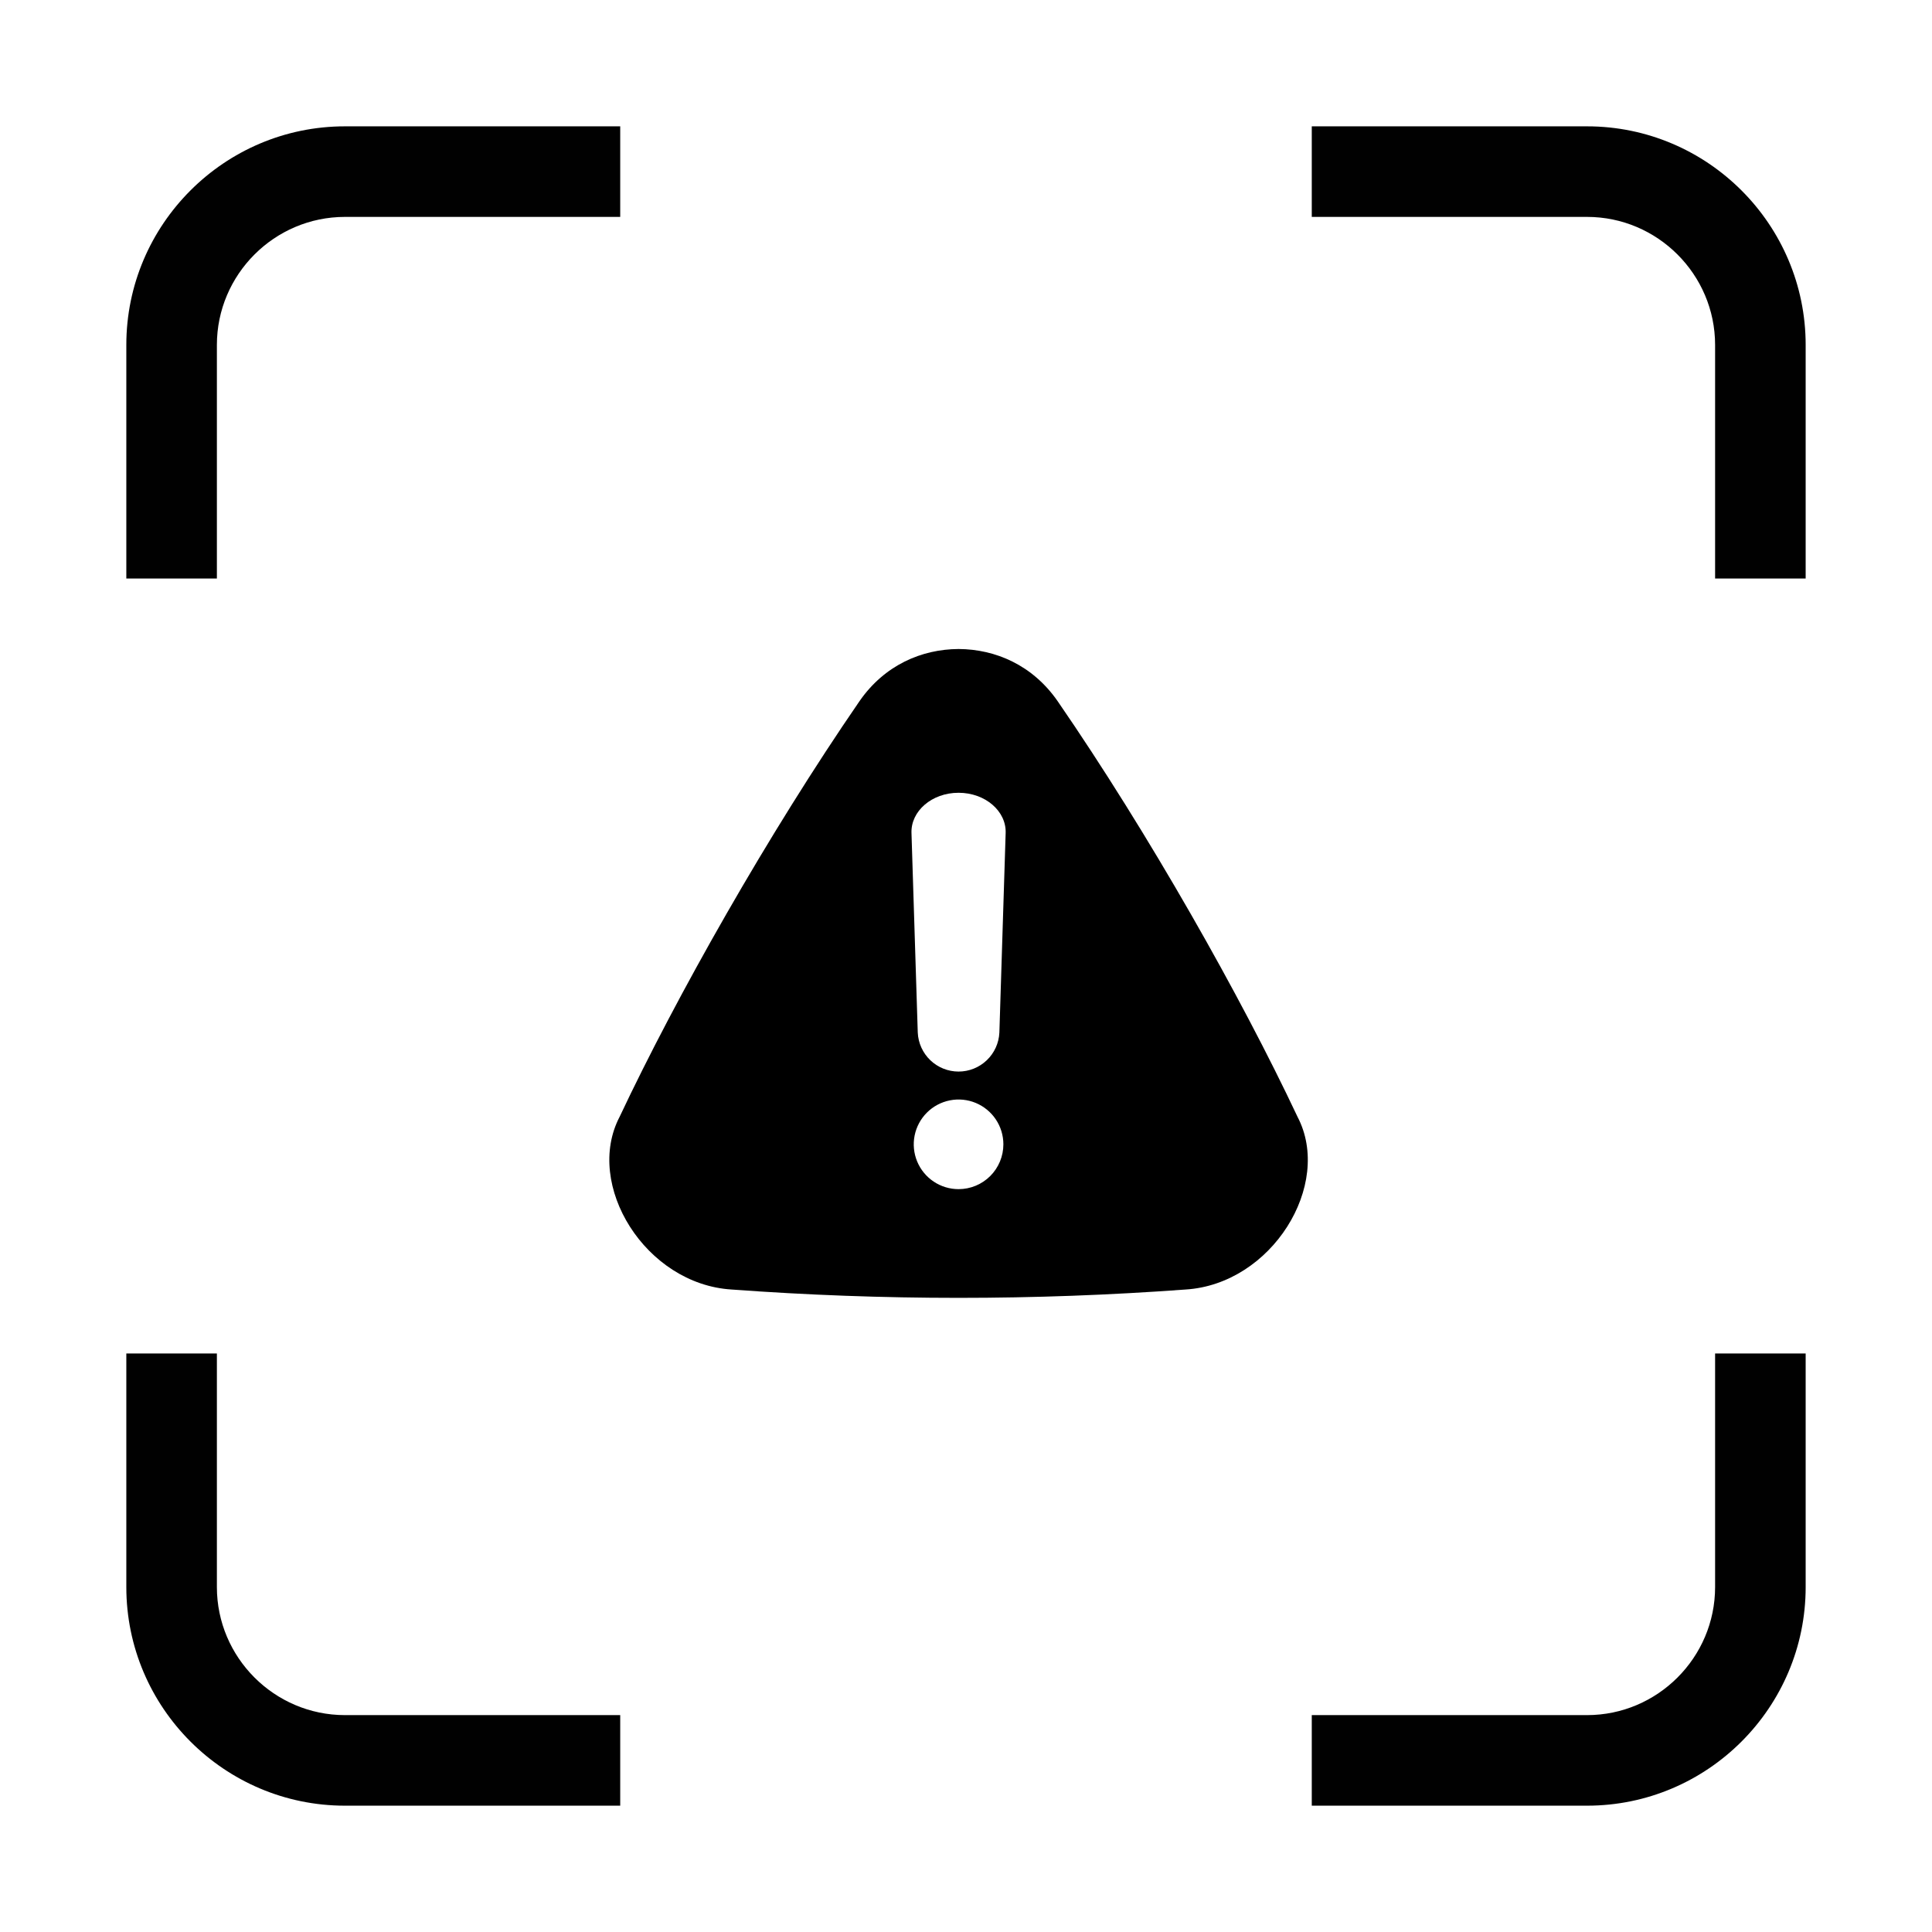
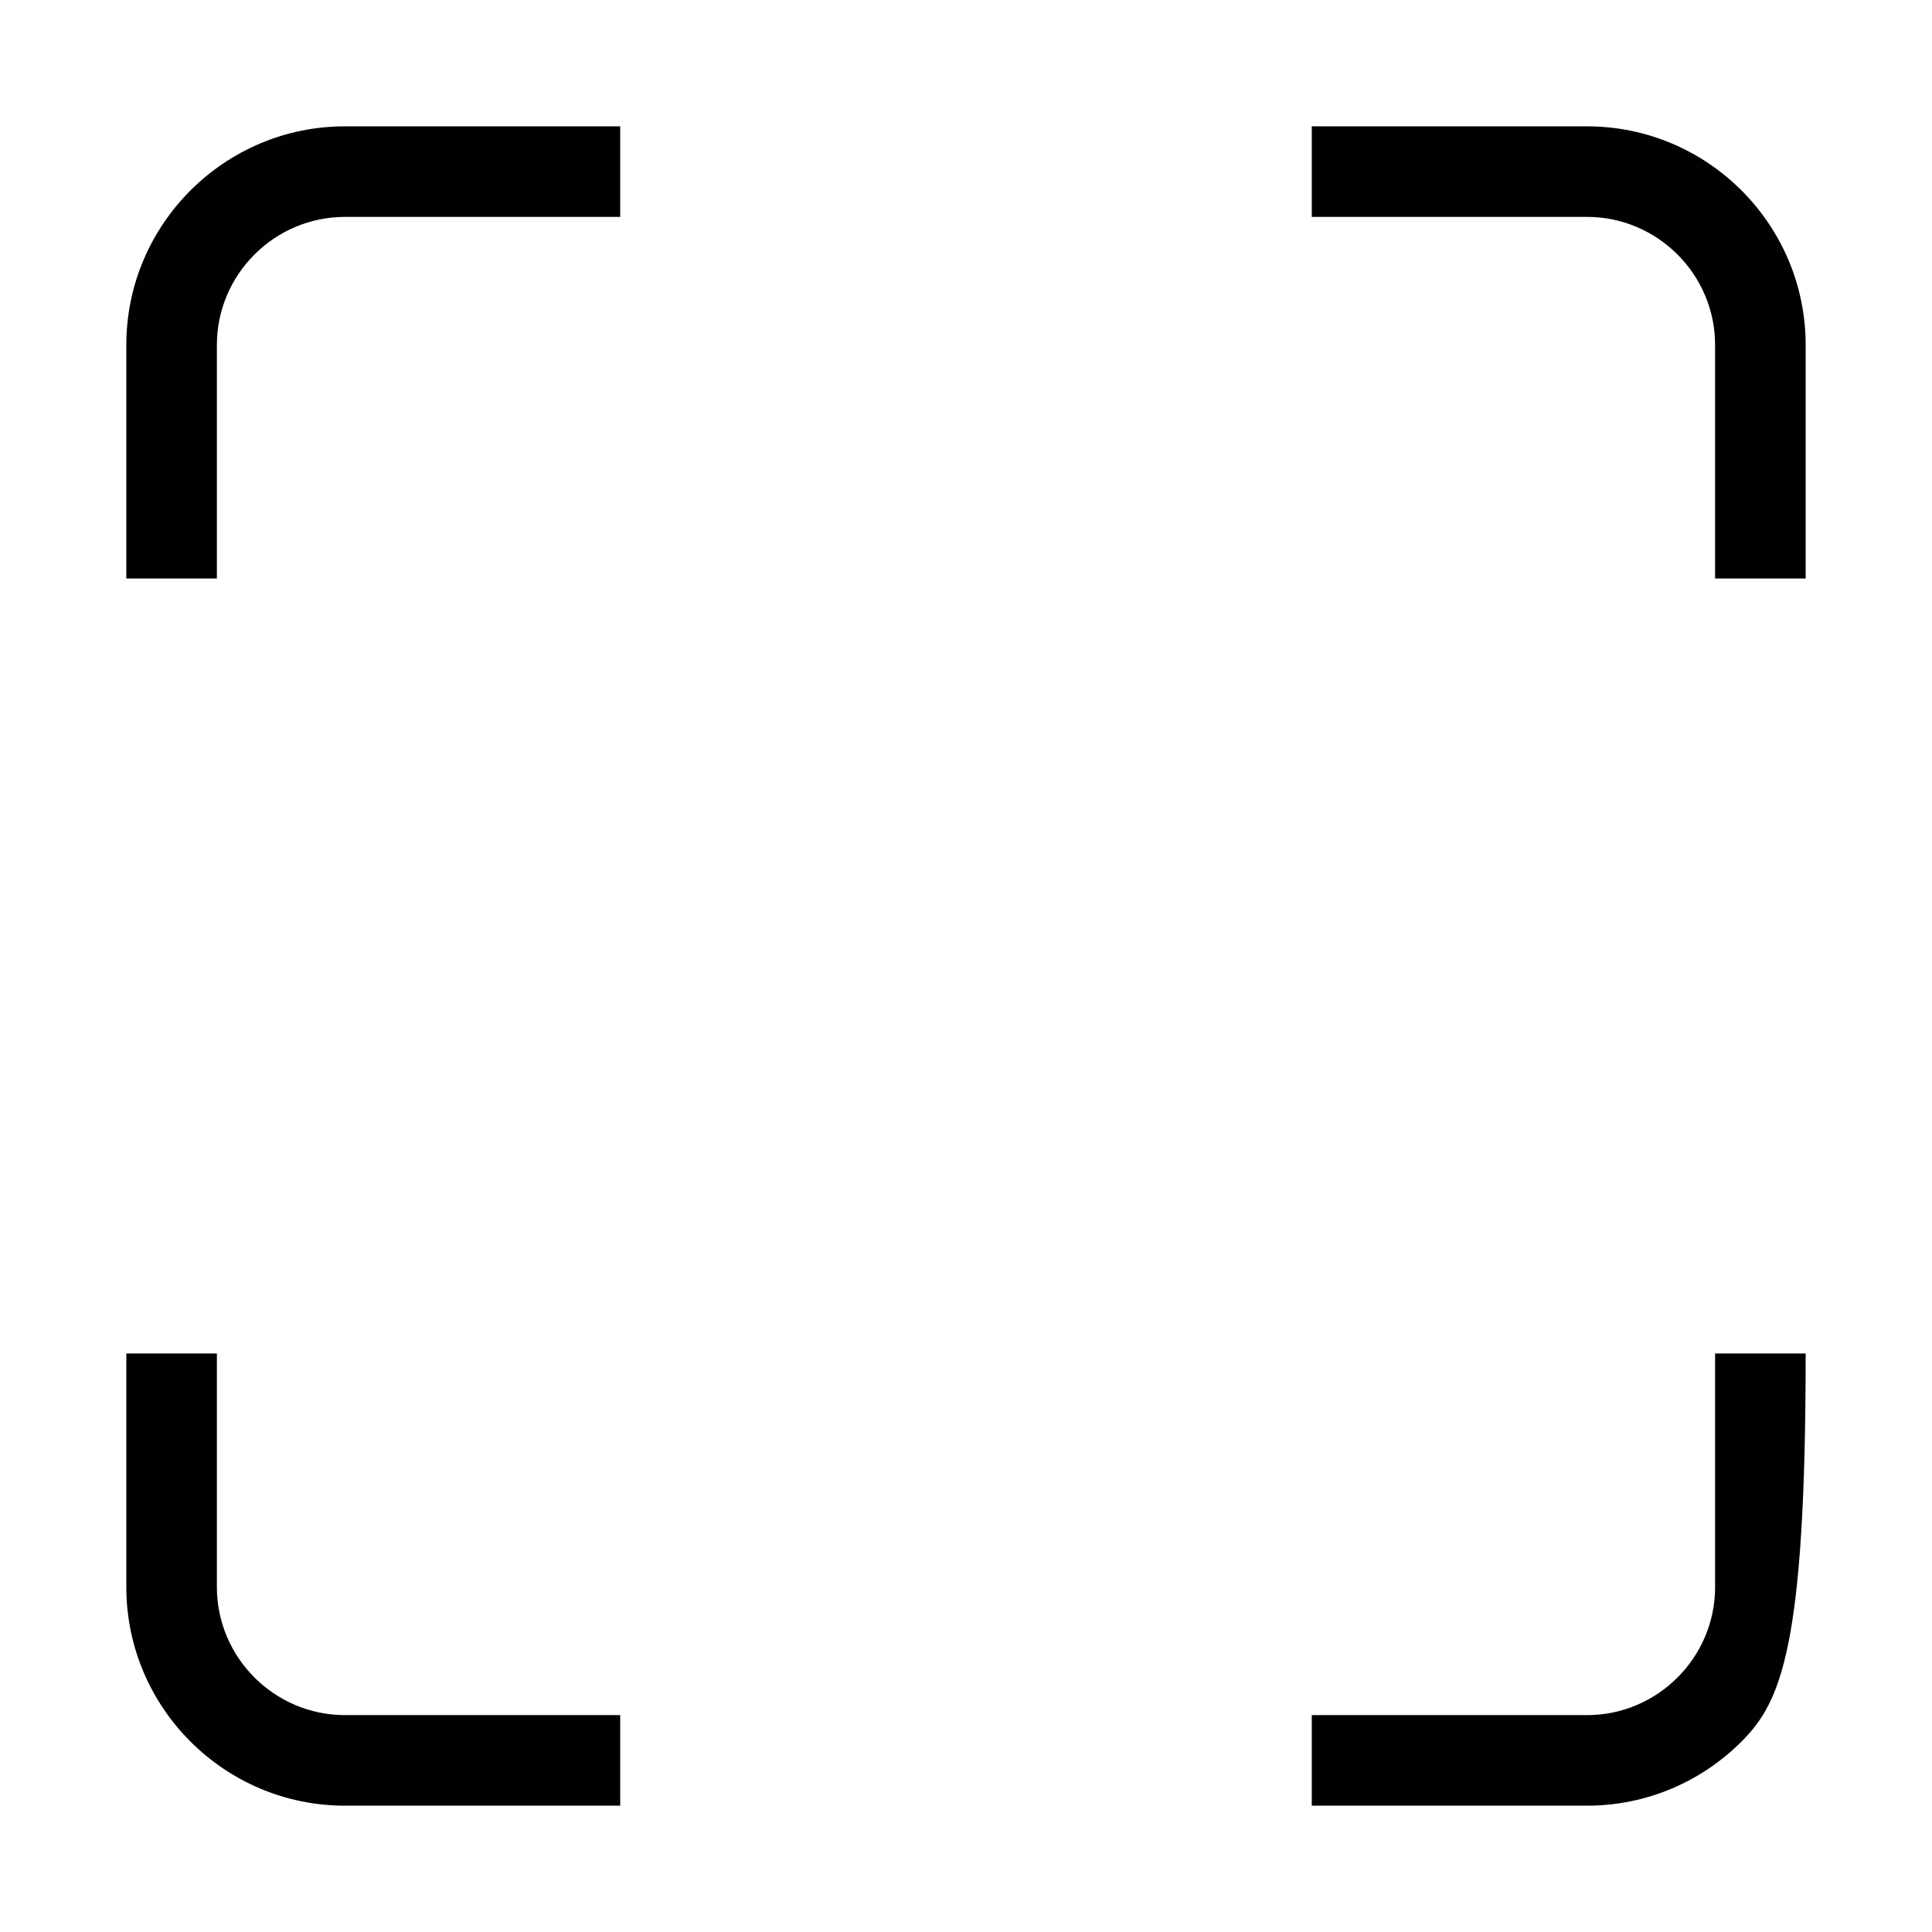
<svg xmlns="http://www.w3.org/2000/svg" width="130" height="130" viewBox="0 0 130 130" fill="none">
-   <path fill-rule="evenodd" clip-rule="evenodd" d="M8.5 38.929V23.21C8.5 19.157 10.151 15.48 12.815 12.816C15.479 10.152 19.156 8.501 23.209 8.501H41.733V14.595H23.209C20.839 14.595 18.685 15.563 17.124 17.124C15.562 18.686 14.594 20.84 14.594 23.21V38.929L8.5 38.929ZM88.266 8.501H106.79C110.842 8.501 114.52 10.152 117.184 12.816C119.848 15.48 121.499 19.158 121.499 23.21V38.929H115.405V23.21C115.405 20.84 114.437 18.686 112.876 17.125C111.314 15.563 109.16 14.595 106.79 14.595H88.266L88.266 8.501ZM121.499 91.072V106.791C121.499 110.843 119.848 114.521 117.184 117.185C114.52 119.849 110.842 121.5 106.79 121.5H88.266V115.406H106.79C109.16 115.406 111.314 114.438 112.875 112.877C114.437 111.315 115.405 109.161 115.405 106.791V91.072L121.499 91.072ZM41.733 121.5H23.209C19.156 121.5 15.479 119.849 12.815 117.185C10.151 114.521 8.5 110.843 8.5 106.791V91.072H14.594V106.791C14.594 109.161 15.562 111.315 17.123 112.876C18.685 114.438 20.839 115.406 23.209 115.406H41.733L41.733 121.5Z" fill="#010101" />
-   <path d="M87.307 75.146C83.491 67.046 77.301 56.092 71.166 47.18C69.483 44.754 66.984 43.683 64.5 43.67C62.016 43.683 59.517 44.749 57.834 47.18C51.703 56.092 45.509 67.046 41.693 75.146C39.298 79.723 43.427 86.413 49.228 86.769C59.395 87.517 69.604 87.517 79.772 86.769C85.572 86.413 89.702 79.723 87.307 75.146ZM64.5 80.015C63.904 80.015 63.321 79.838 62.825 79.507C62.329 79.175 61.942 78.704 61.714 78.153C61.486 77.602 61.426 76.996 61.542 76.411C61.659 75.826 61.946 75.289 62.368 74.867C62.789 74.445 63.327 74.158 63.912 74.042C64.497 73.925 65.103 73.985 65.654 74.213C66.205 74.442 66.676 74.828 67.007 75.324C67.339 75.82 67.515 76.403 67.515 76.999C67.515 77.799 67.198 78.566 66.632 79.132C66.067 79.697 65.3 80.015 64.5 80.015ZM67.668 56.056C67.526 60.53 67.386 65.004 67.246 69.477C67.214 70.184 66.911 70.852 66.399 71.341C65.888 71.83 65.207 72.103 64.5 72.103C63.792 72.103 63.112 71.83 62.6 71.341C62.089 70.852 61.786 70.184 61.754 69.477C61.614 65.003 61.473 60.529 61.332 56.056C61.278 54.587 62.695 53.343 64.5 53.344C66.305 53.345 67.722 54.588 67.668 56.056Z" fill="black" />
+   <path fill-rule="evenodd" clip-rule="evenodd" d="M8.5 38.929V23.21C8.5 19.157 10.151 15.48 12.815 12.816C15.479 10.152 19.156 8.501 23.209 8.501H41.733V14.595H23.209C20.839 14.595 18.685 15.563 17.124 17.124C15.562 18.686 14.594 20.84 14.594 23.21V38.929L8.5 38.929ZM88.266 8.501H106.79C110.842 8.501 114.52 10.152 117.184 12.816C119.848 15.48 121.499 19.158 121.499 23.21V38.929H115.405V23.21C115.405 20.84 114.437 18.686 112.876 17.125C111.314 15.563 109.16 14.595 106.79 14.595H88.266L88.266 8.501ZM121.499 91.072C121.499 110.843 119.848 114.521 117.184 117.185C114.52 119.849 110.842 121.5 106.79 121.5H88.266V115.406H106.79C109.16 115.406 111.314 114.438 112.875 112.877C114.437 111.315 115.405 109.161 115.405 106.791V91.072L121.499 91.072ZM41.733 121.5H23.209C19.156 121.5 15.479 119.849 12.815 117.185C10.151 114.521 8.5 110.843 8.5 106.791V91.072H14.594V106.791C14.594 109.161 15.562 111.315 17.123 112.876C18.685 114.438 20.839 115.406 23.209 115.406H41.733L41.733 121.5Z" fill="#010101" />
</svg>